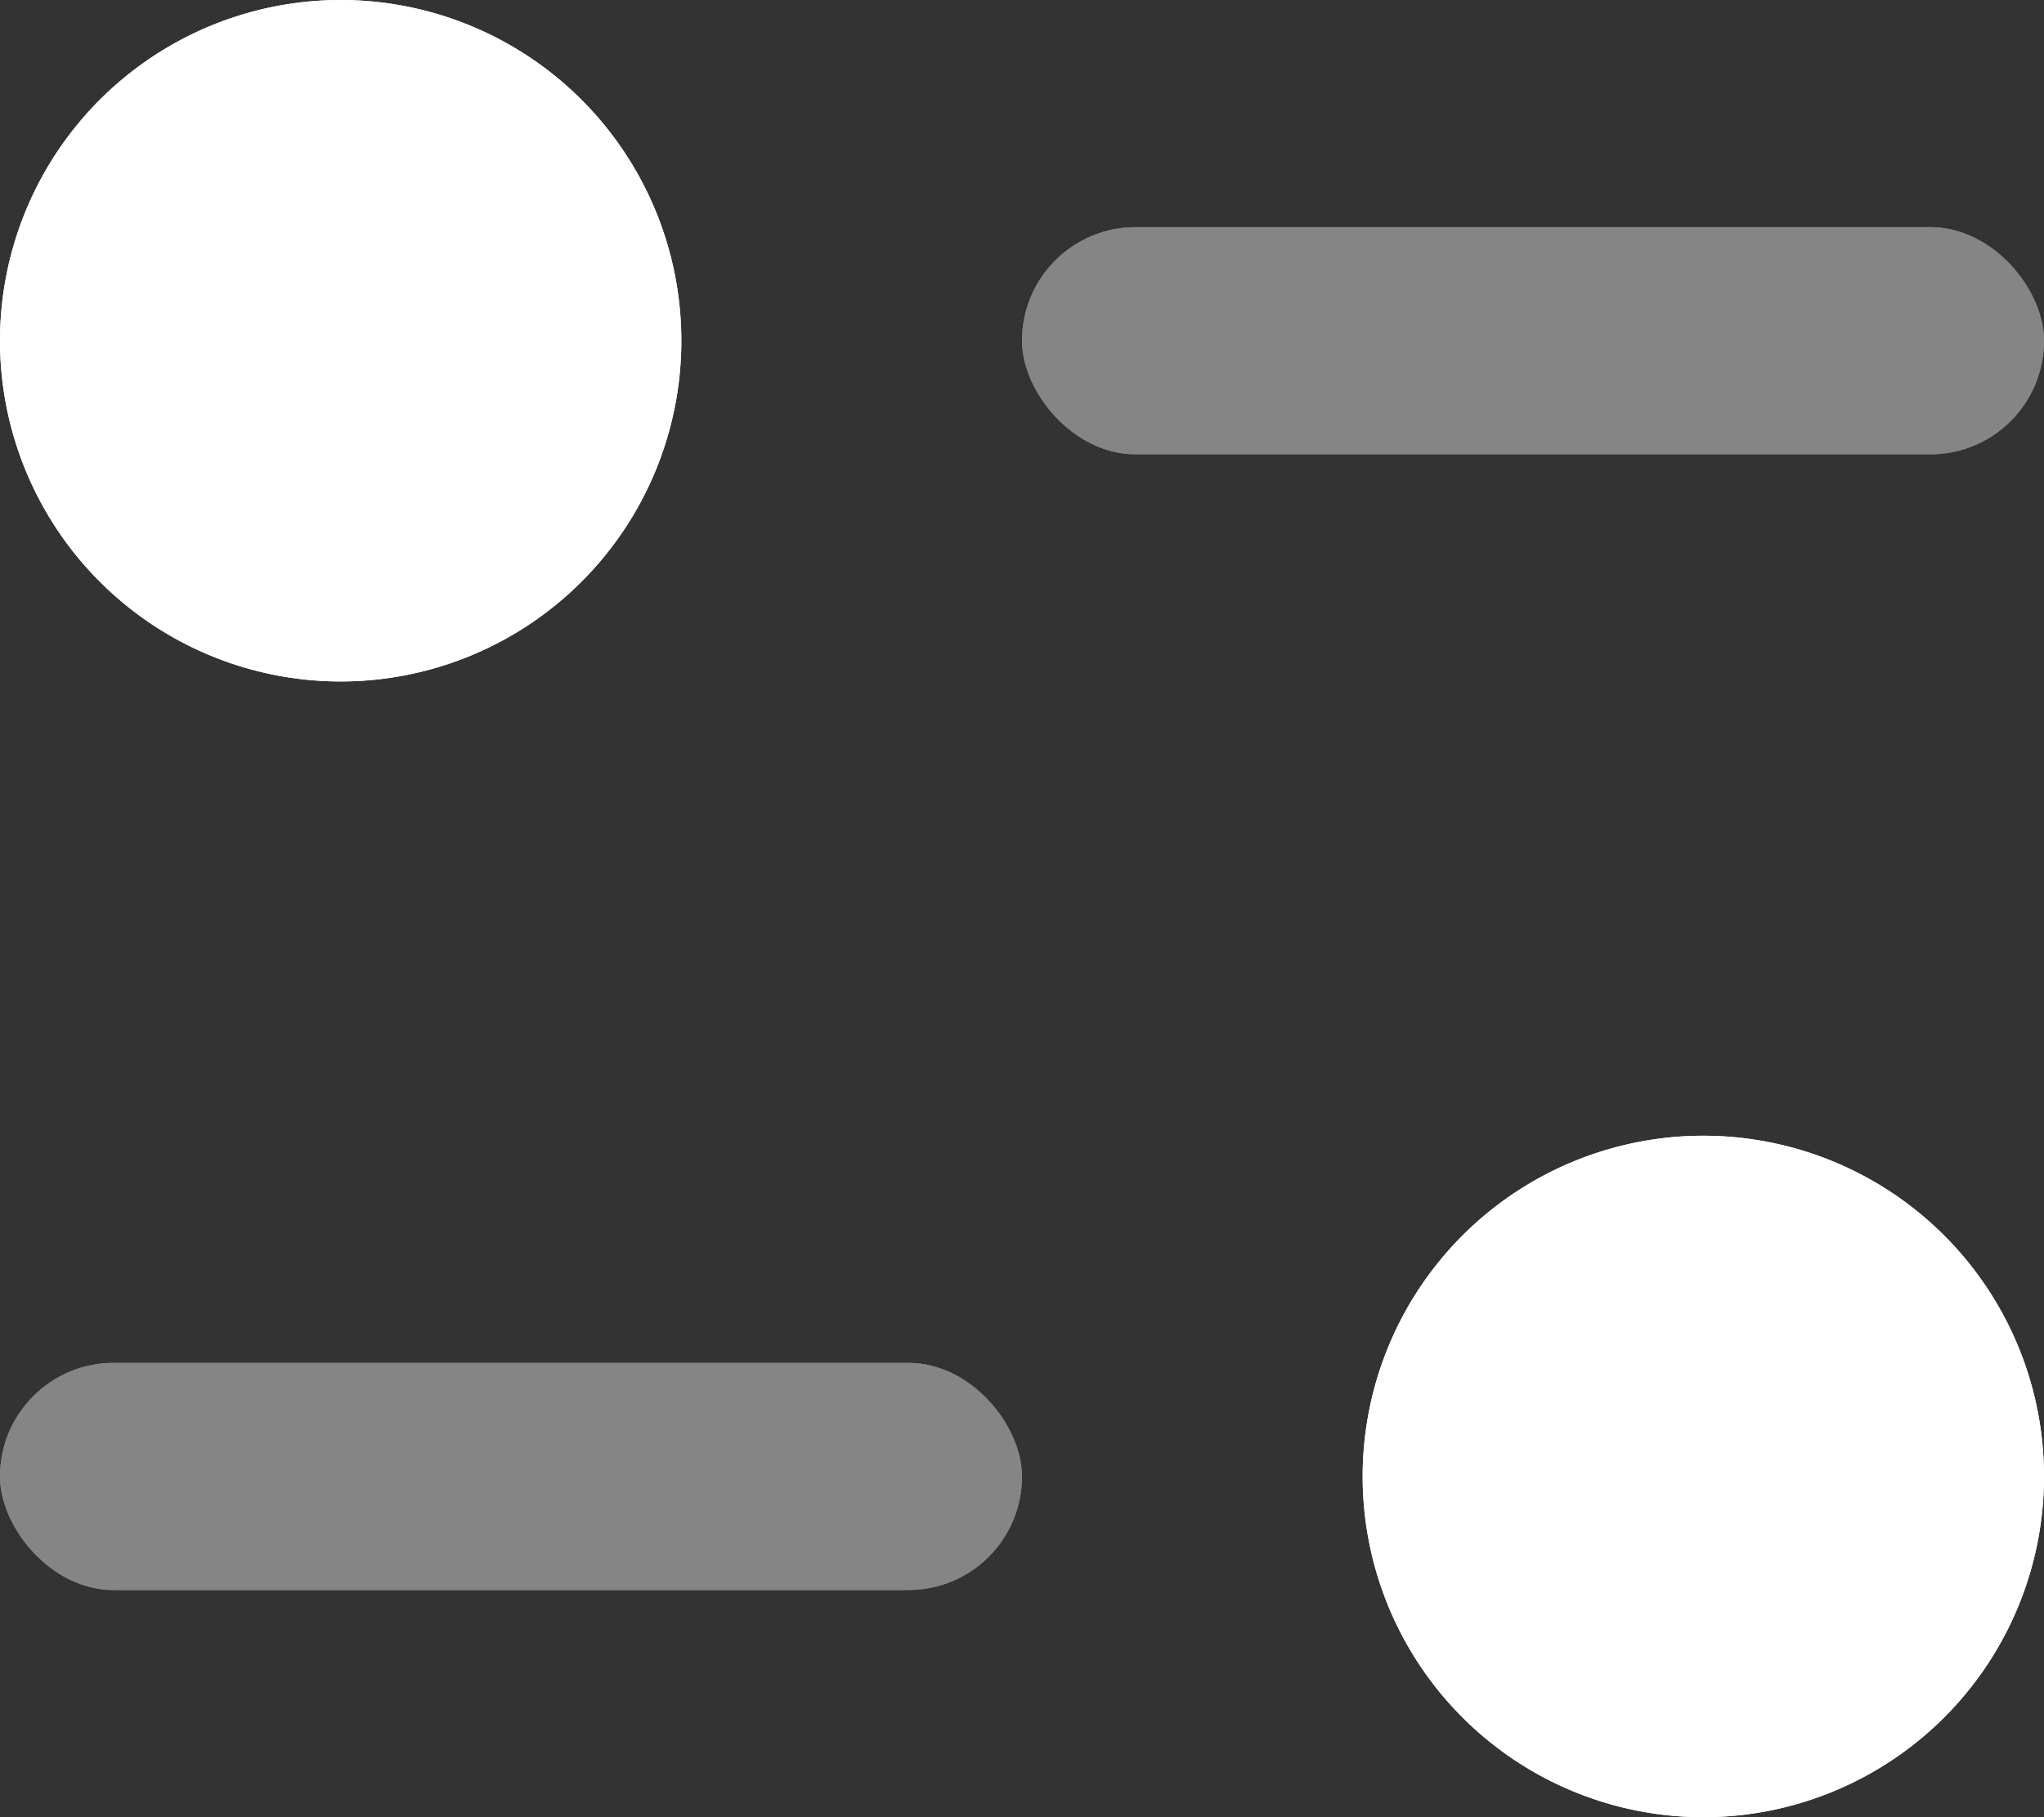
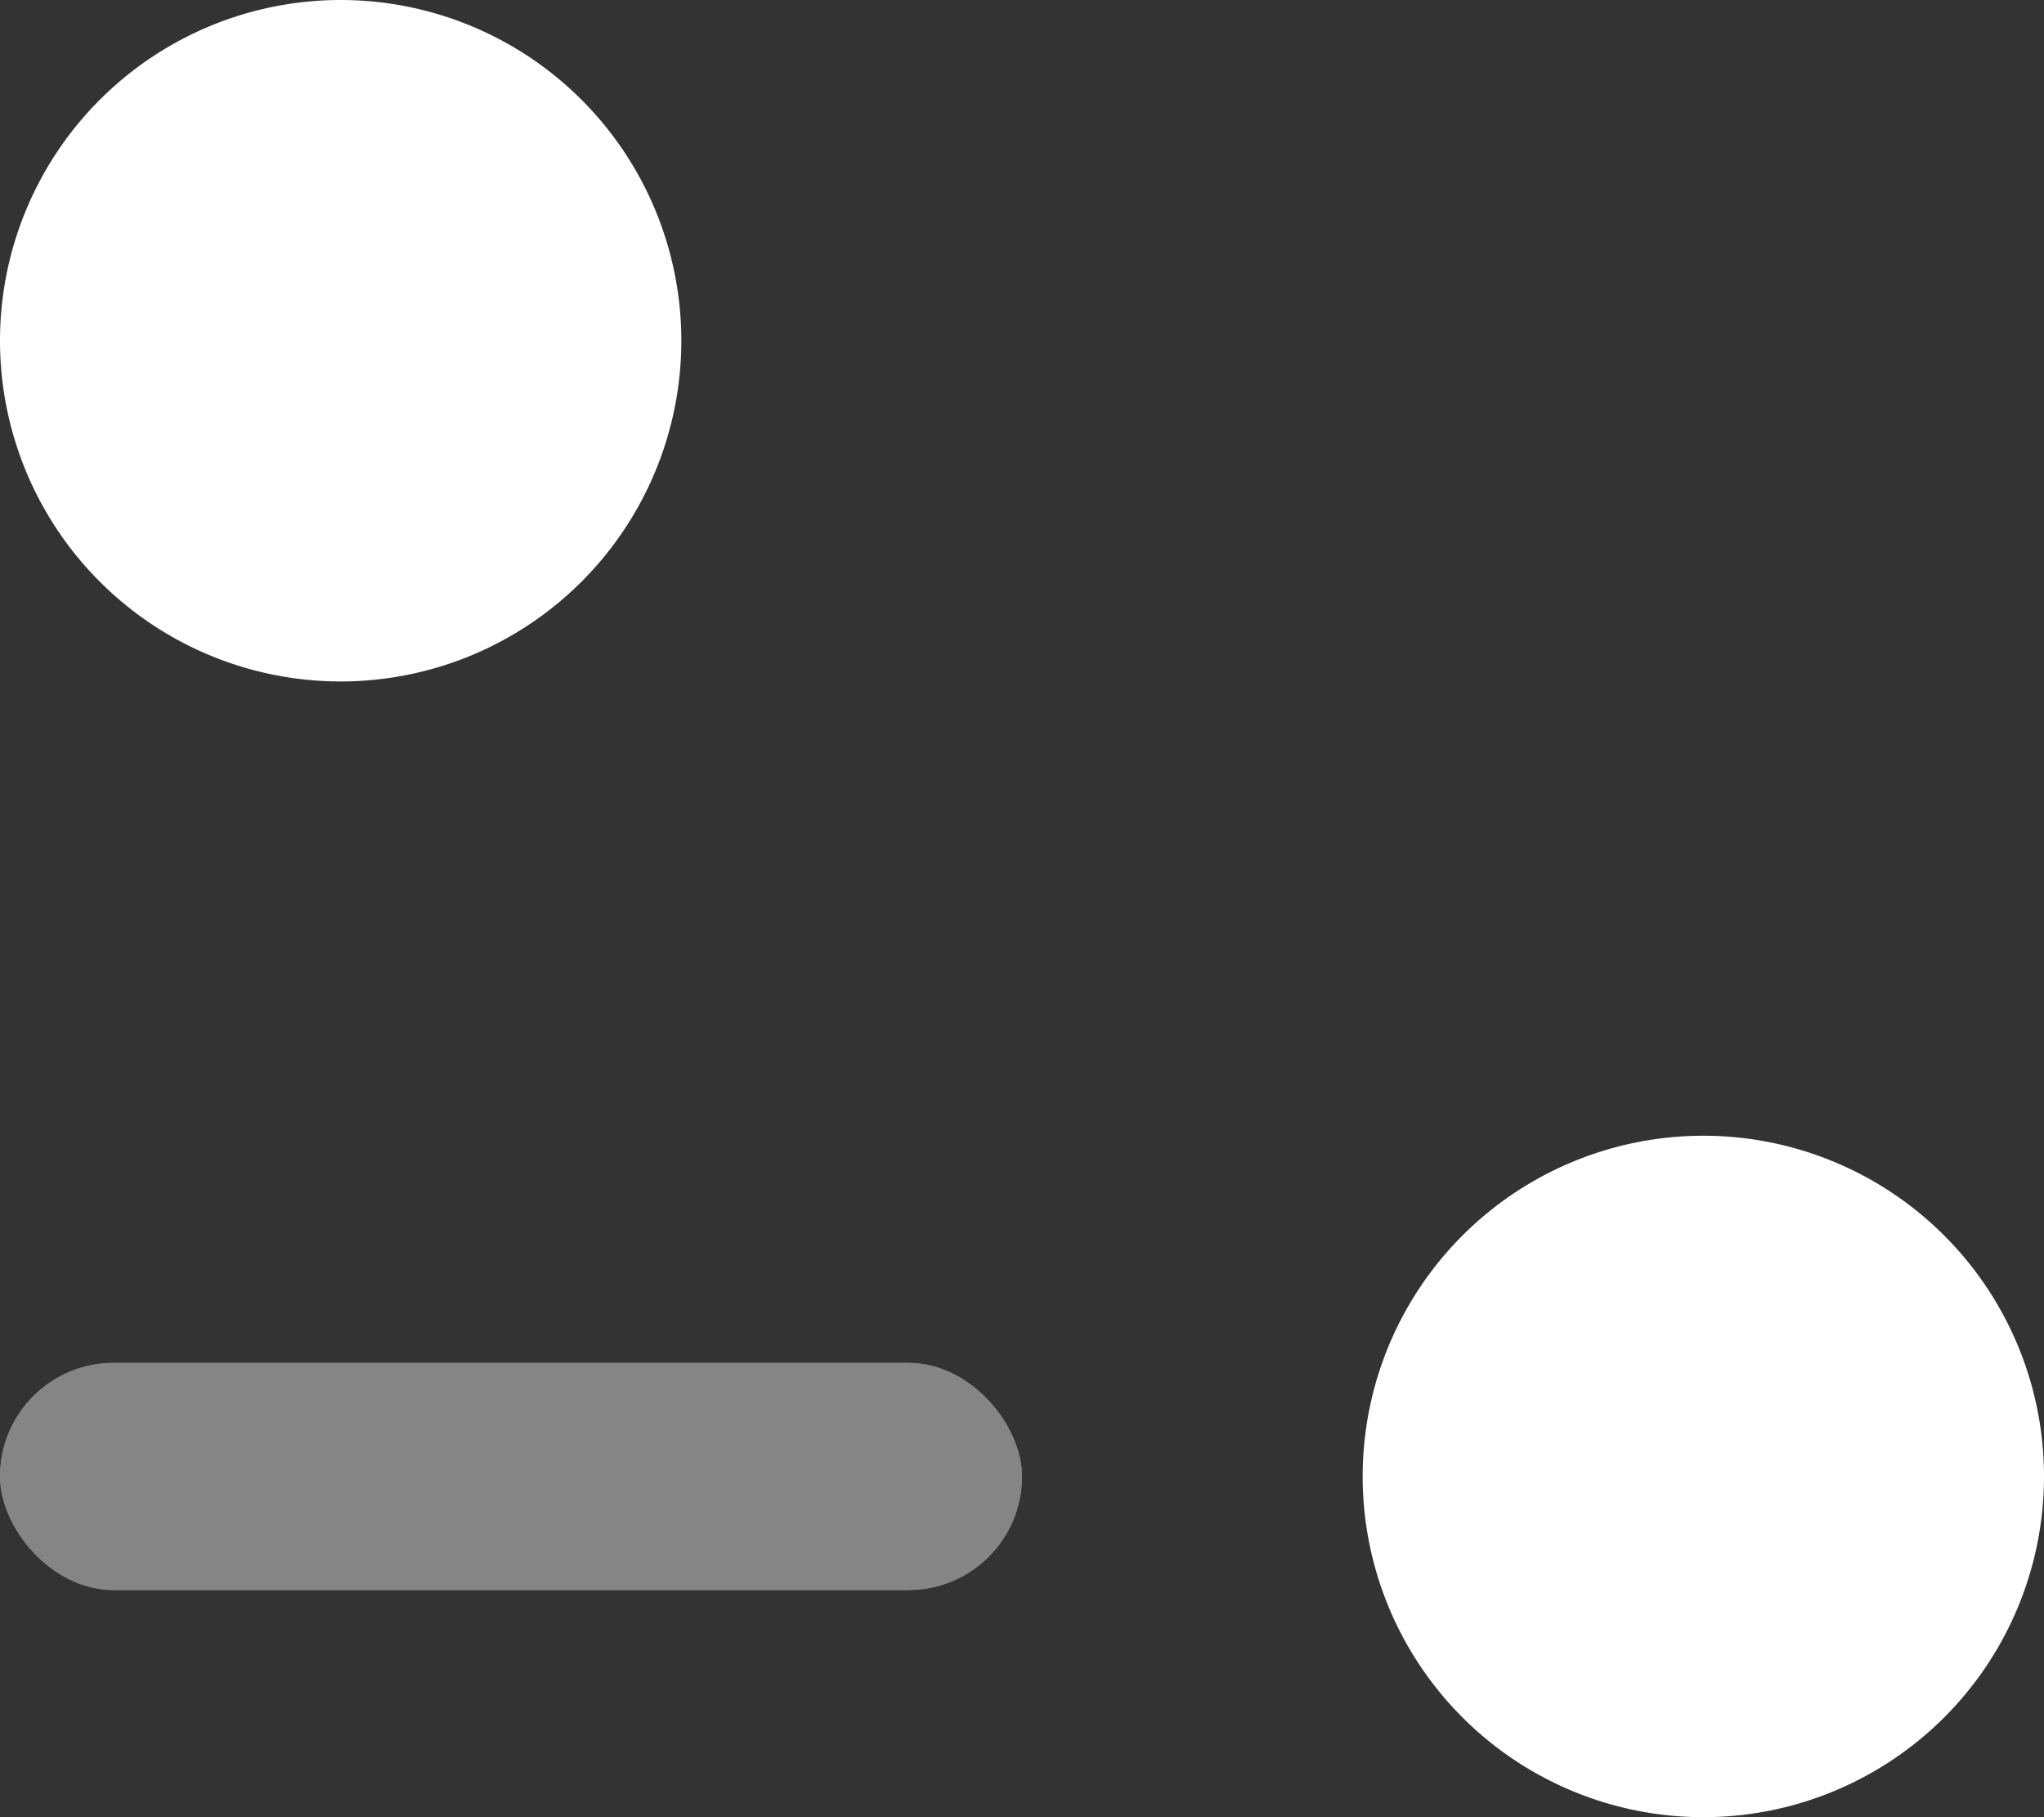
<svg xmlns="http://www.w3.org/2000/svg" fill="none" viewBox="0 0 18 16" class="design-iconfont" width="128" height="113.778">
  <rect x="0" y="0" width="18" height="16" fill="#333333" stroke="none" />
  <path fill="#fff" d="M3 0A3 3 0 1 0 3 6A3 3 0 1 0 3 0Z" />
-   <path fill="#fff" d="M3 0A3 3 0 1 0 3 6A3 3 0 1 0 3 0Z" />
  <g opacity=".4" fill="#fff">
-     <rect x="9" y="2" width="9" height="2" rx="1" />
-     <rect x="9" y="2" width="9" height="2" rx="1" />
-   </g>
-   <path transform="rotate(-180 15 13)" fill="#fff" d="M15 10A3 3 0 1 0 15 16A3 3 0 1 0 15 10Z" />
+     </g>
  <path transform="rotate(-180 15 13)" fill="#fff" d="M15 10A3 3 0 1 0 15 16A3 3 0 1 0 15 10Z" />
  <g opacity=".4" transform="rotate(-180 9 14)" fill="#fff">
    <rect x="9" y="14" width="9" height="2" rx="1" />
    <rect x="9" y="14" width="9" height="2" rx="1" />
  </g>
</svg>